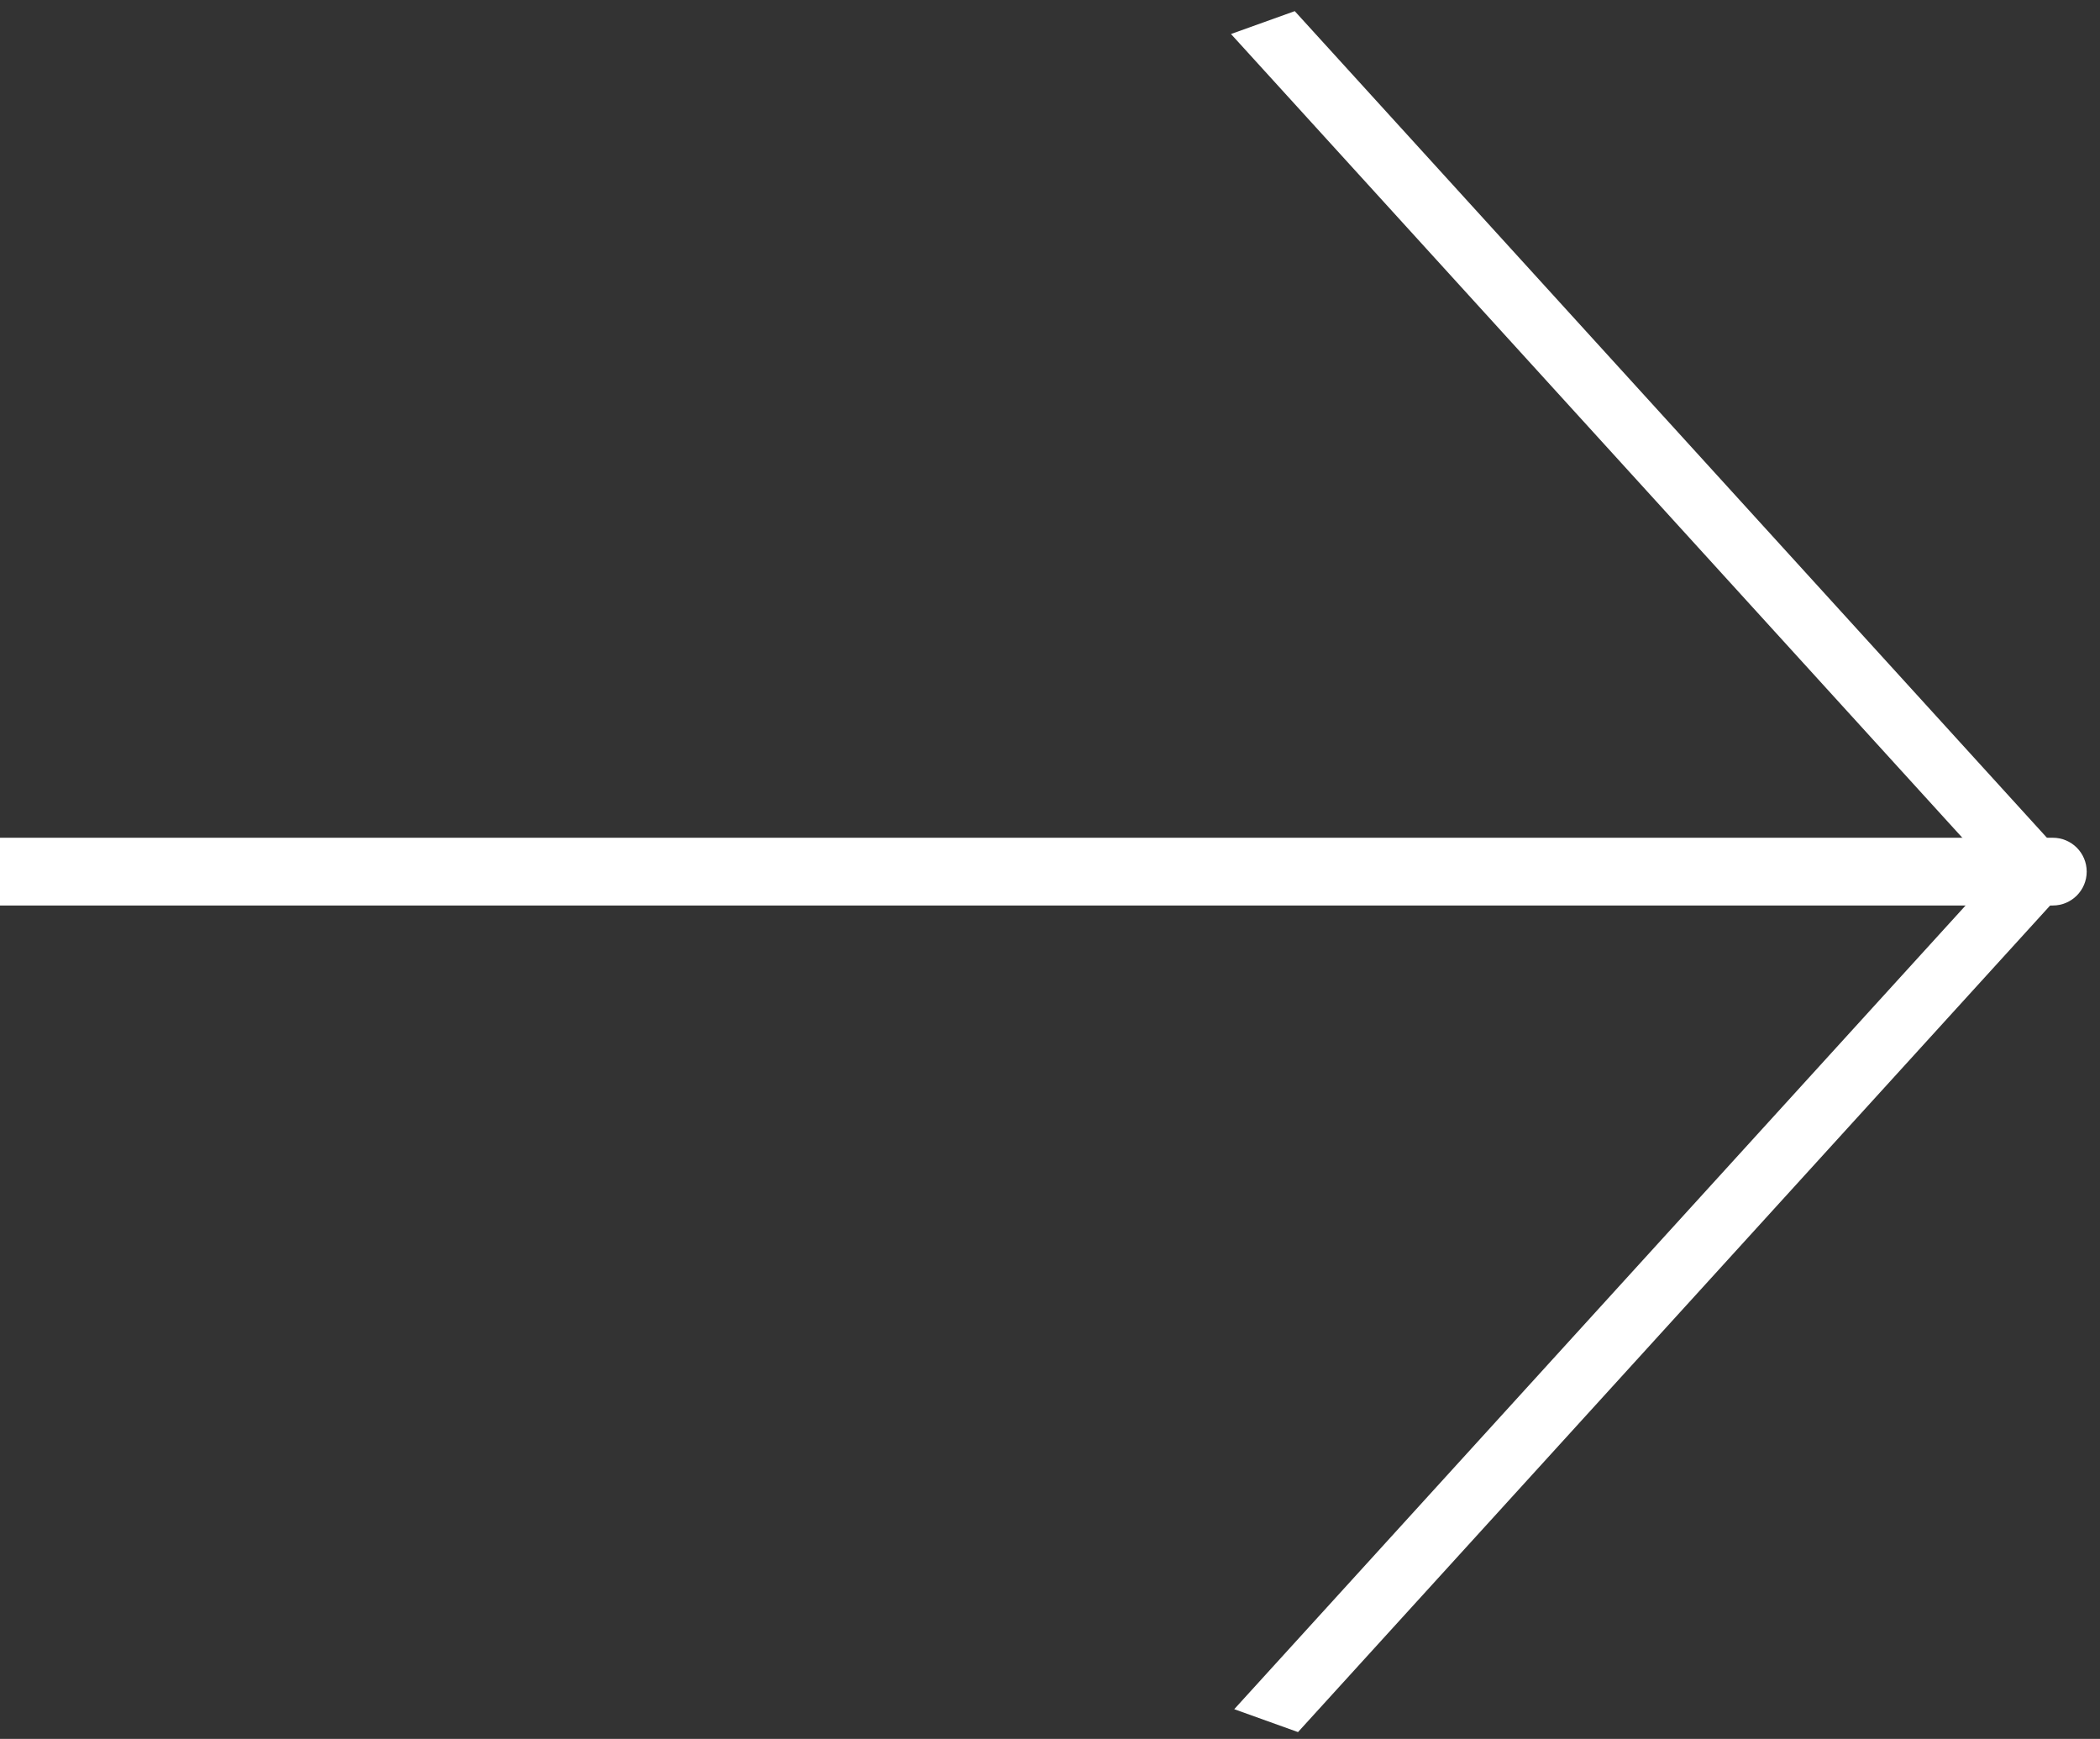
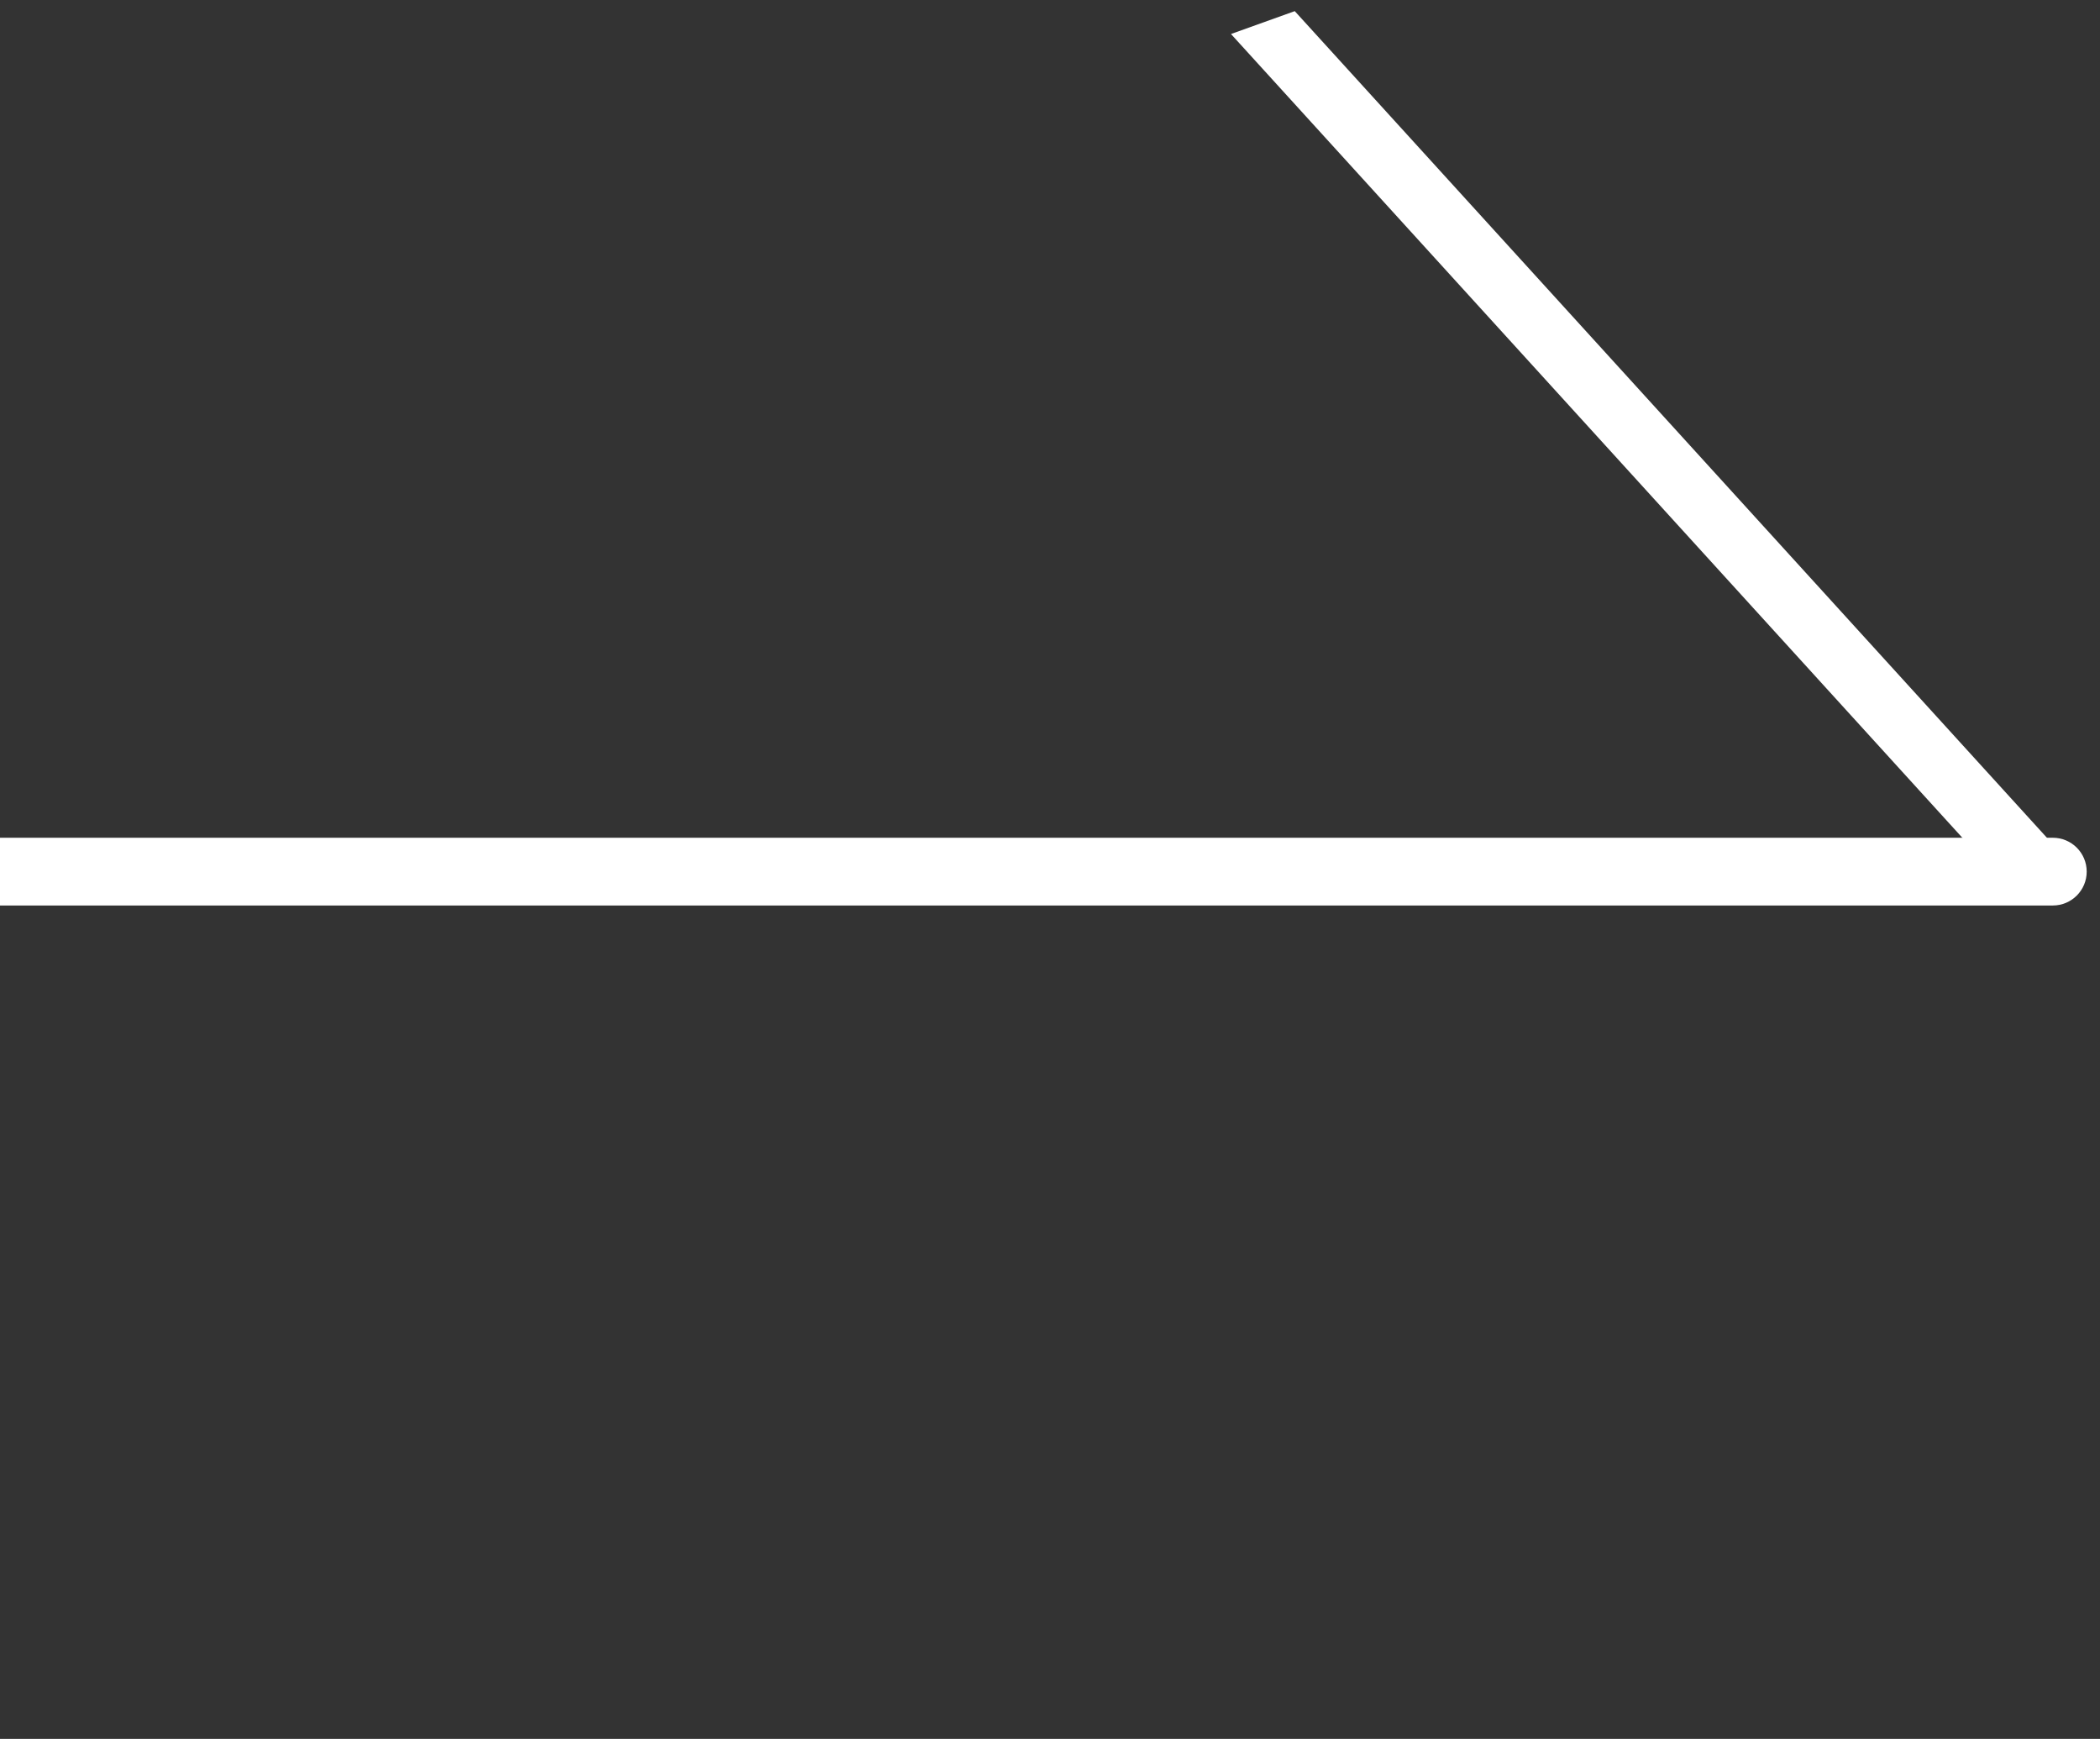
<svg xmlns="http://www.w3.org/2000/svg" width="93" height="77" viewBox="0 0 93 77" fill="none">
  <rect x="0" y="0" width="93" height="77" fill="#333333" stroke="none" />
  <g clip-path="url(#clip0_2607_1992)">
    <path d="M90.911 40.096C91.739 40.096 92.411 39.424 92.411 38.596C92.411 37.767 91.739 37.096 90.911 37.096V40.096ZM2.62268e-07 40.096H90.911V37.096H0L2.62268e-07 40.096Z" fill="white" />
    <path d="M88.676 39.044C89.234 39.657 90.318 39.926 91.097 39.647C91.877 39.367 92.057 38.643 91.5 38.031L88.676 39.044ZM91.5 38.031L57.339 0.493L54.515 1.506L88.676 39.044L91.5 38.031Z" fill="white" />
-     <path d="M88.821 38.147C89.378 37.534 90.462 37.264 91.242 37.544C92.022 37.824 92.202 38.547 91.644 39.16L88.821 38.147ZM91.644 39.16L57.483 76.698L54.659 75.684L88.821 38.147L91.644 39.16Z" fill="white" />
  </g>
  <defs>
    <clipPath id="clip0_2607_1992">
      <rect width="93" height="77" fill="white" />
    </clipPath>
  </defs>
</svg>